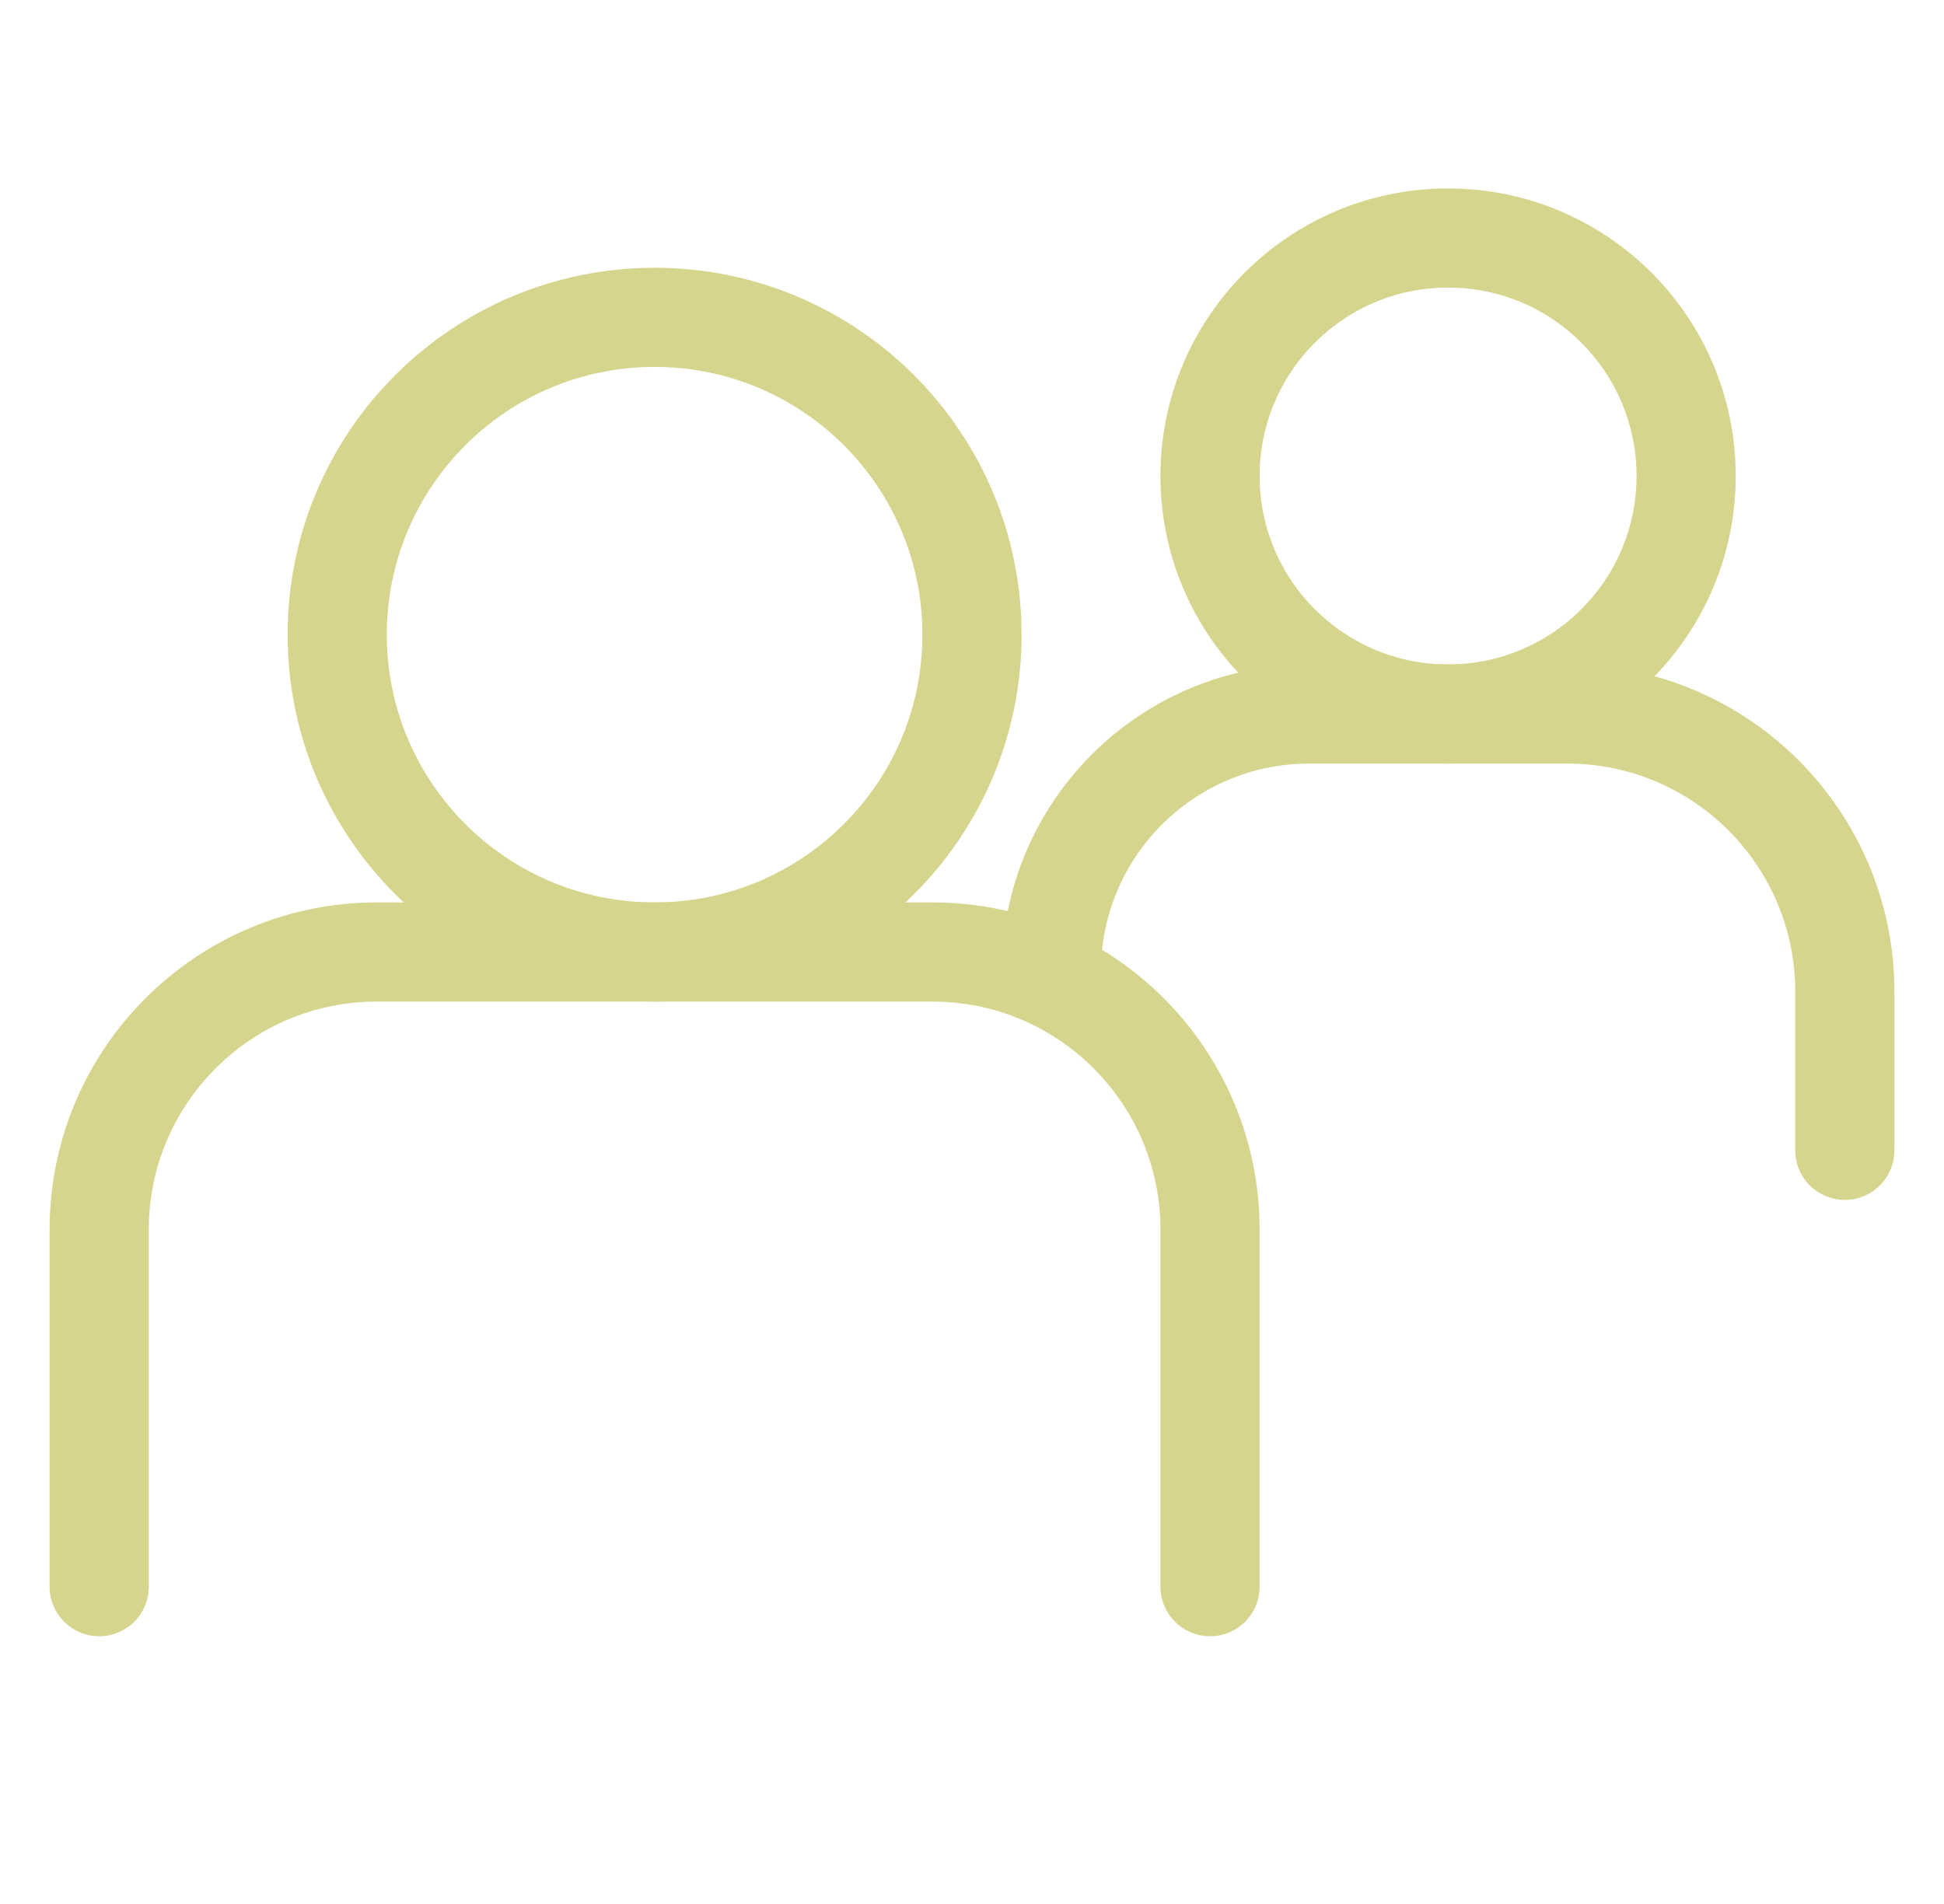
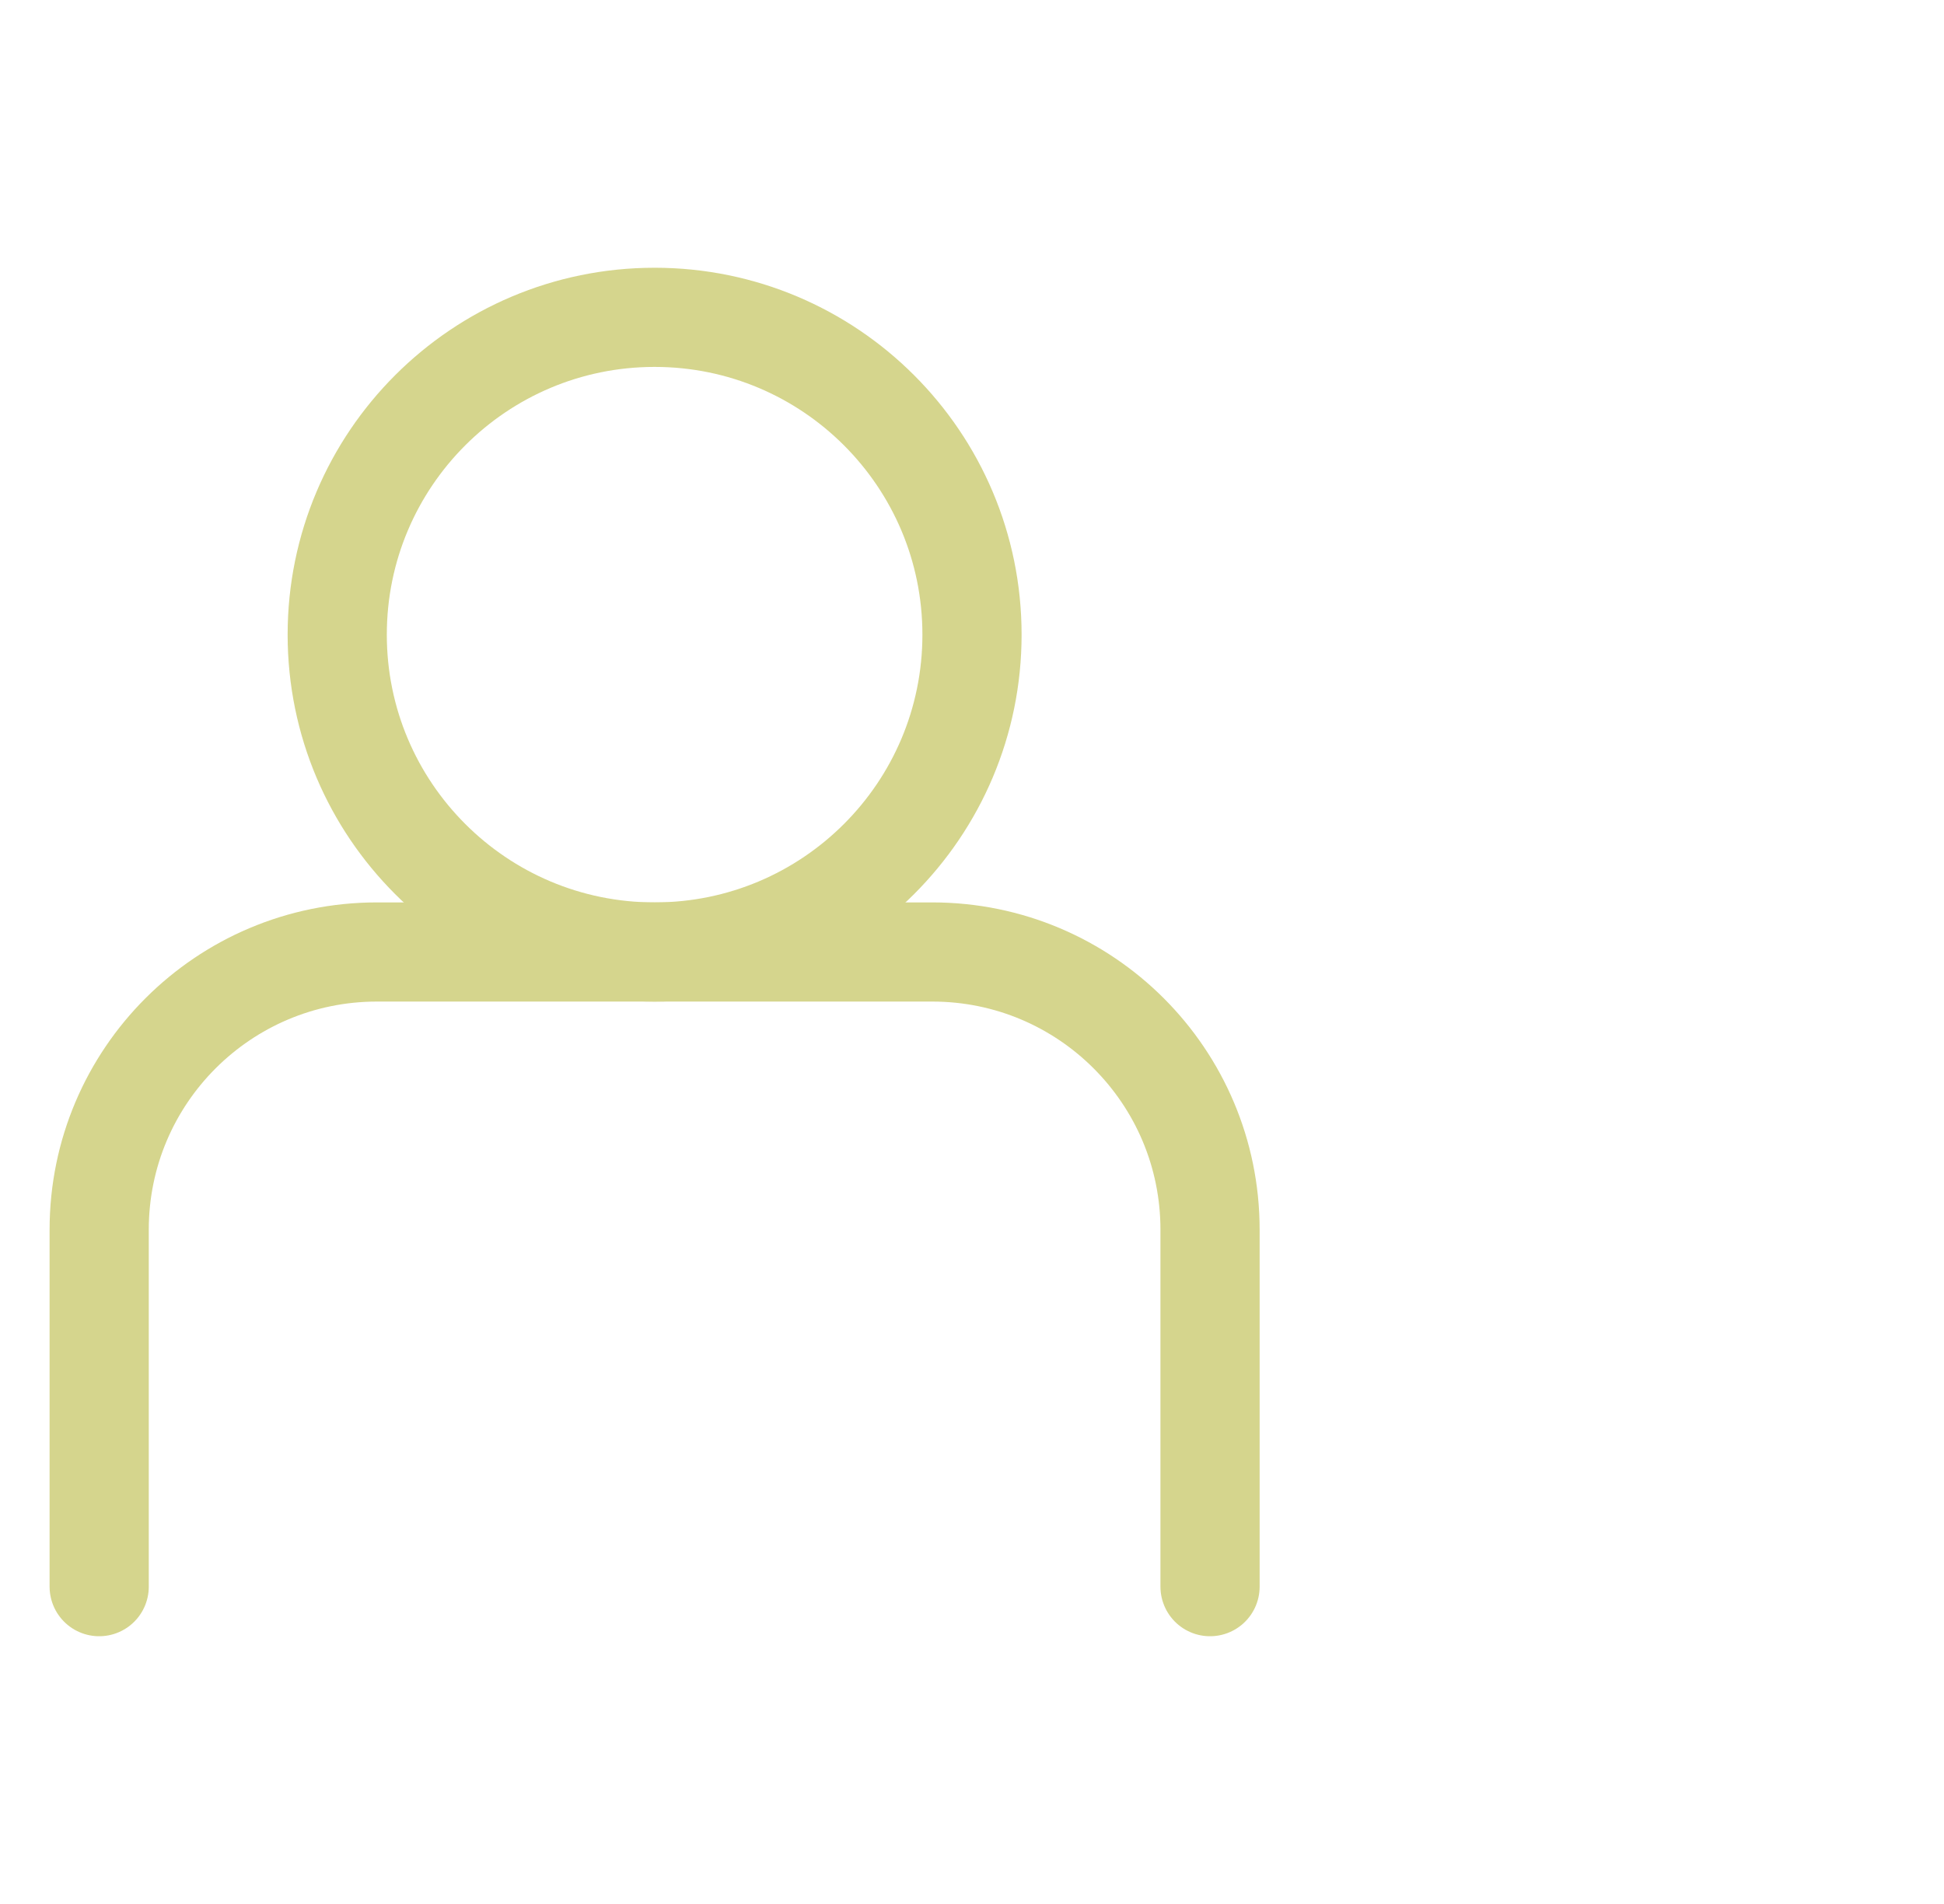
<svg xmlns="http://www.w3.org/2000/svg" width="49" height="48" viewBox="0 0 49 48" fill="none">
  <path d="M2.5 40V31C2.5 27.134 5.634 24 9.5 24H23.5C27.366 24 30.5 27.134 30.5 31V40" stroke="#D5D58D" stroke-width="2.5" stroke-linecap="round" />
-   <path d="M26.5 24.5V24.5C26.5 20.91 29.41 18 33 18H39.5C43.366 18 46.5 21.134 46.5 25V29" stroke="#D5D58D" stroke-width="2.5" stroke-linecap="round" />
  <path d="M16.5 24C20.918 24 24.5 20.418 24.5 16C24.5 11.582 20.918 8 16.5 8C12.082 8 8.5 11.582 8.5 16C8.5 20.418 12.082 24 16.5 24Z" stroke="#D5D58D" stroke-width="2.5" stroke-linecap="round" stroke-linejoin="round" />
-   <path d="M36.5 18C39.814 18 42.5 15.314 42.5 12C42.5 8.686 39.814 6 36.5 6C33.186 6 30.5 8.686 30.5 12C30.5 15.314 33.186 18 36.5 18Z" stroke="#D5D58D" stroke-width="2.5" stroke-linecap="round" stroke-linejoin="round" />
</svg>